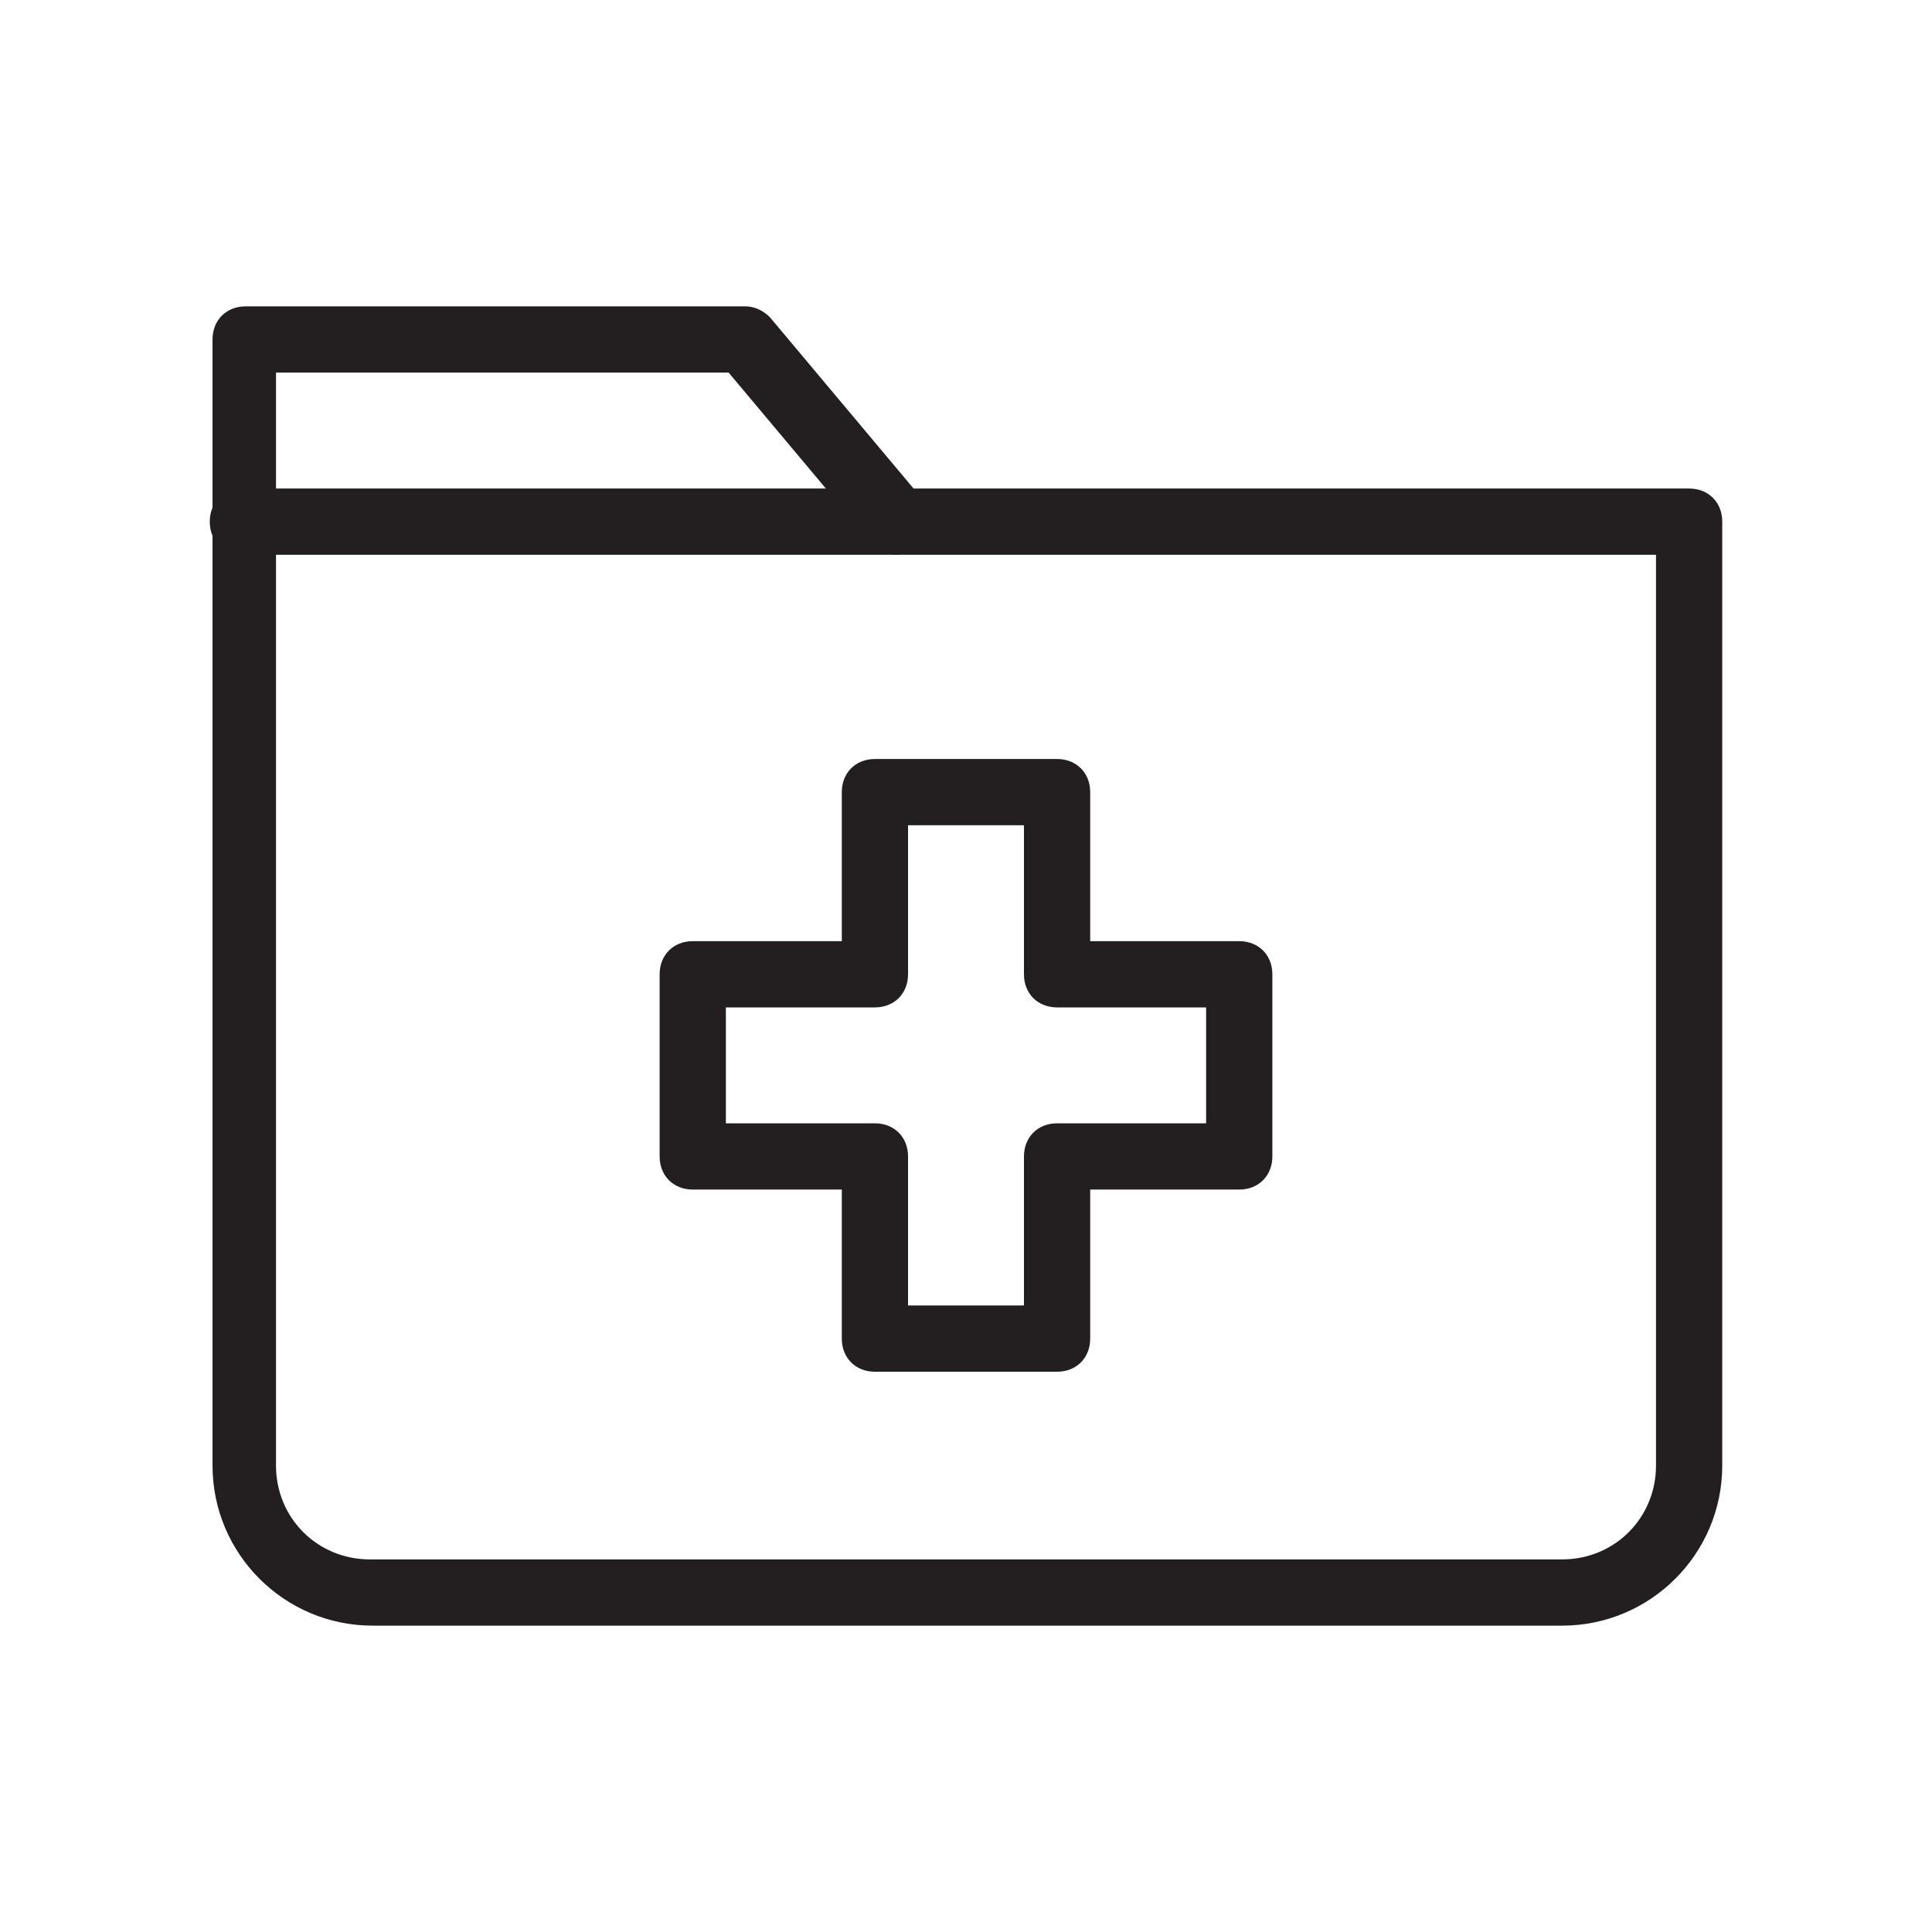
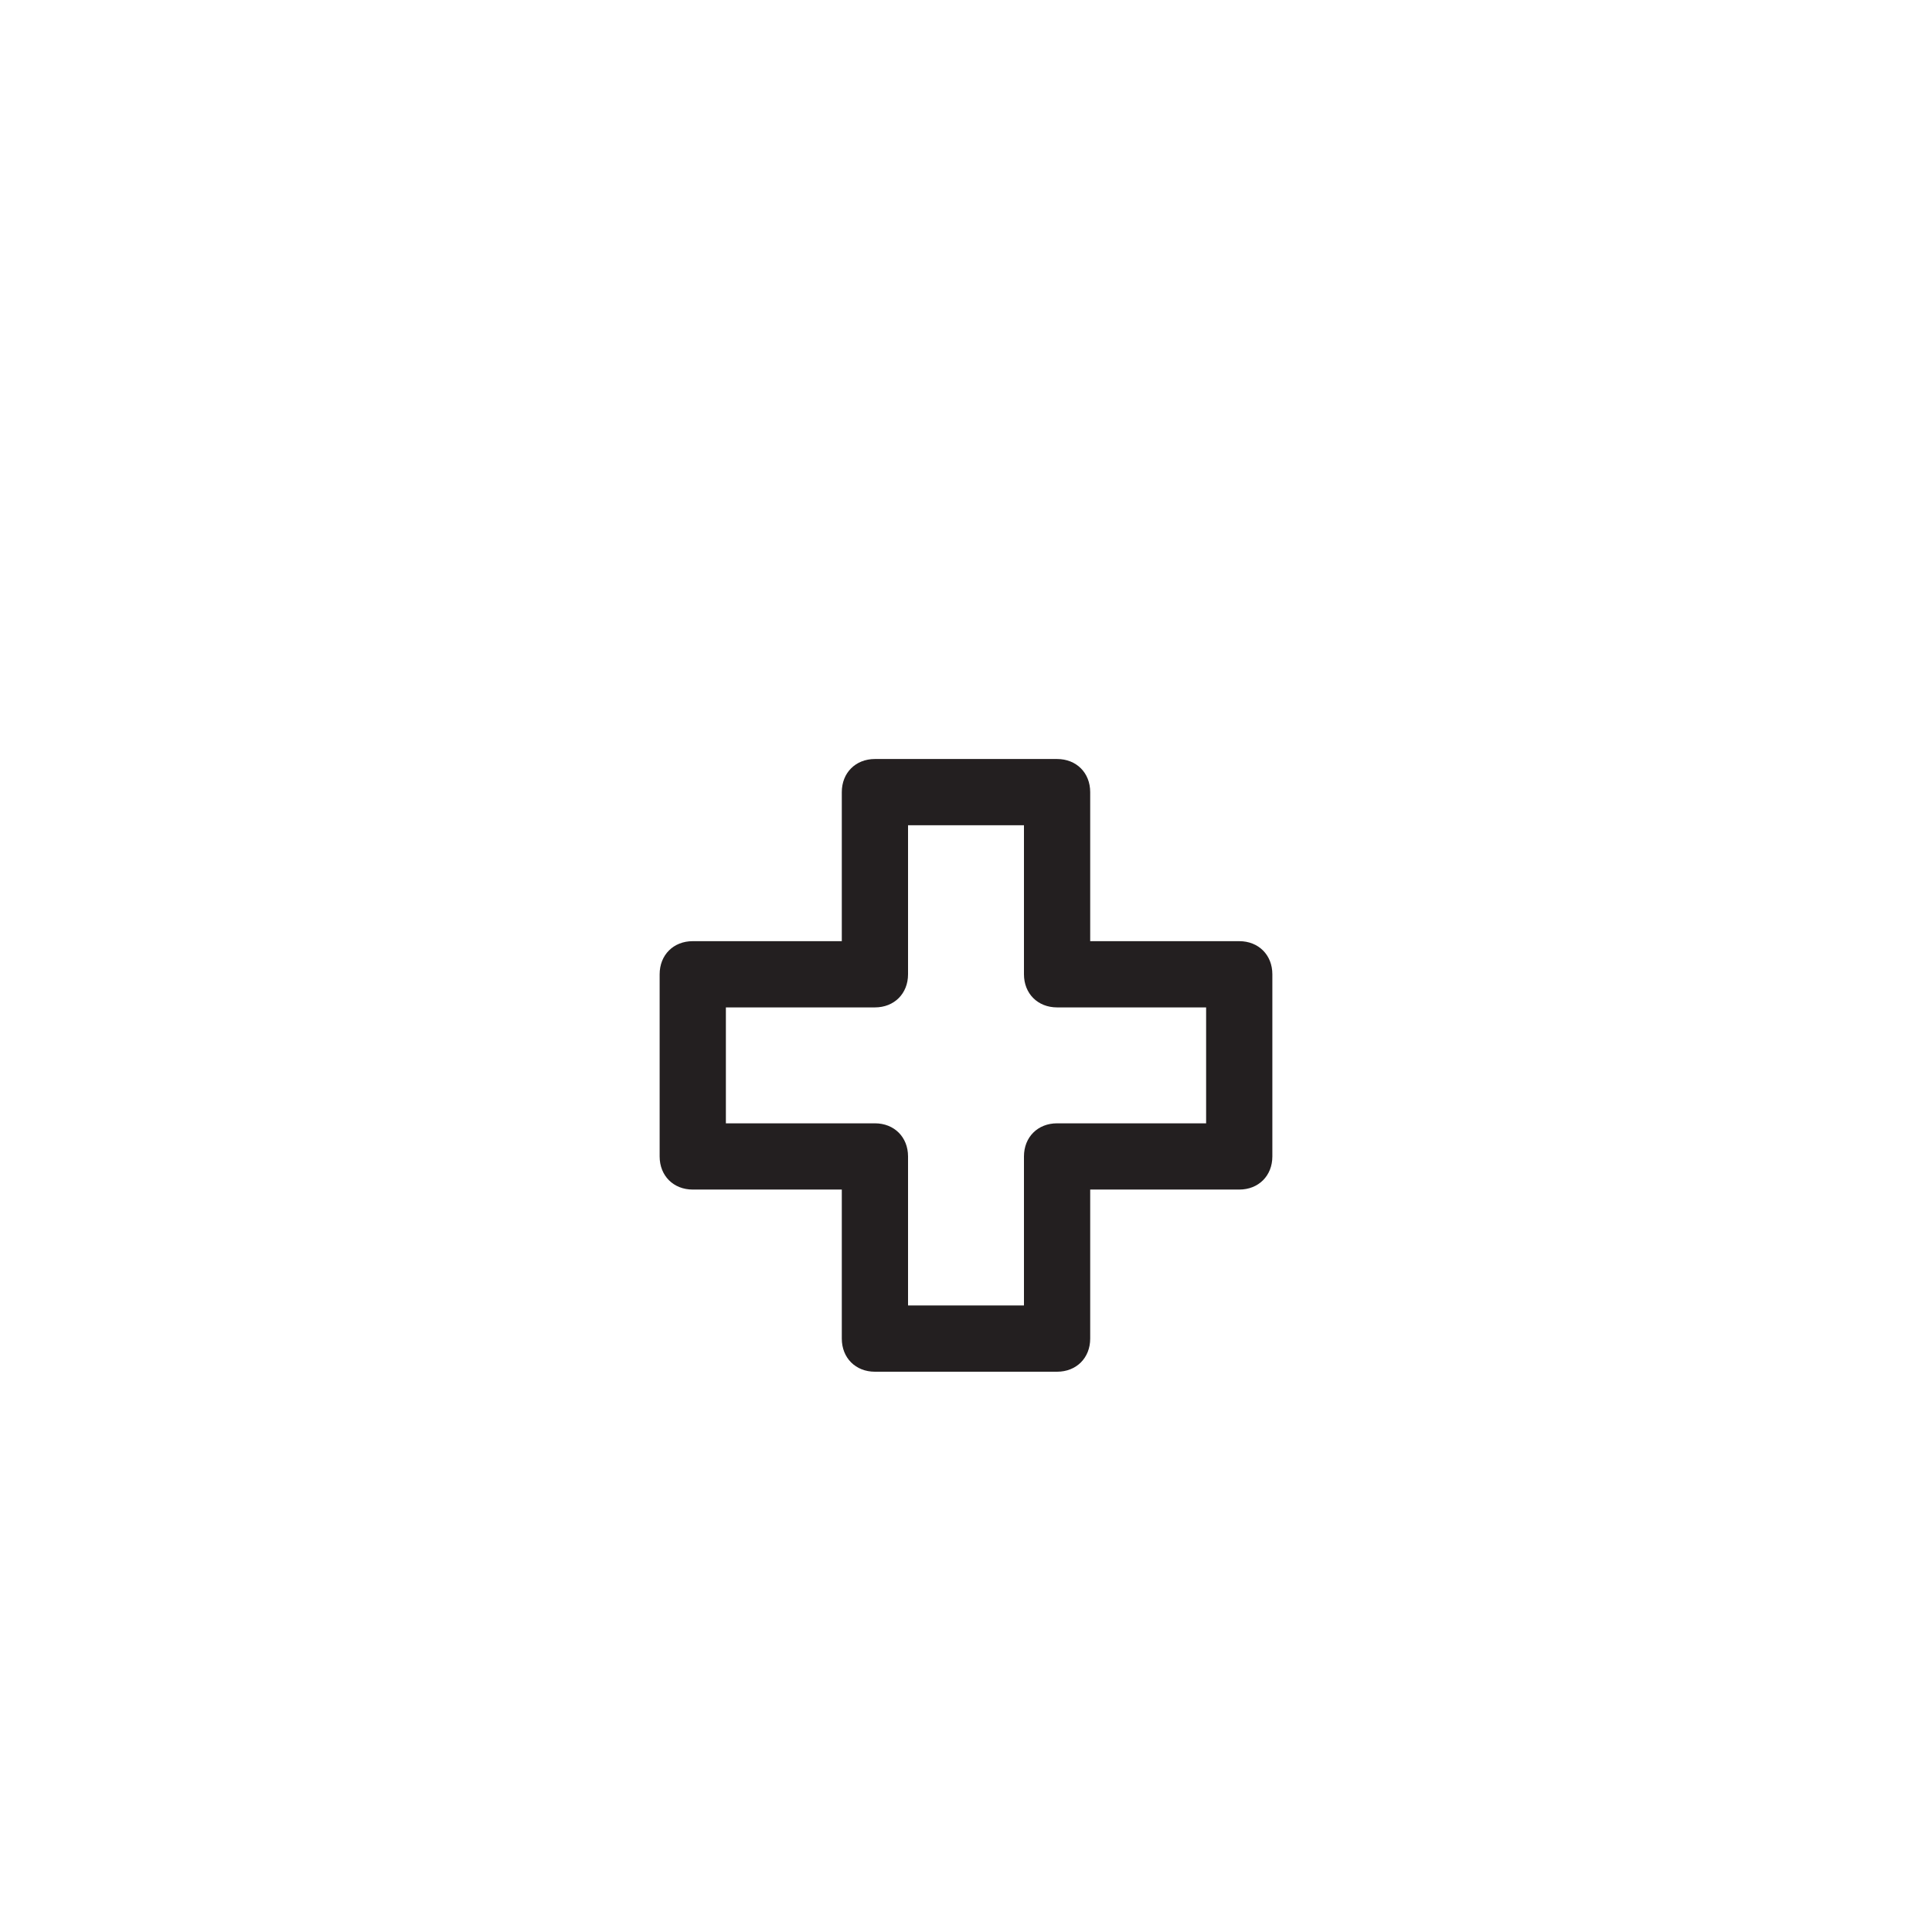
<svg xmlns="http://www.w3.org/2000/svg" id="Layer_1" data-name="Layer 1" version="1.1" viewBox="0 0 70 70">
  <defs>
    <style>
      .cls-1 {
        fill: #231f20;
        stroke-width: 0px;
      }
    </style>
  </defs>
-   <path class="cls-1" d="M56.5,58.9H13.5c-3.2,0-5.8-2.6-5.8-5.8V12.3c0-.7.5-1.2,1.2-1.2h18.1c.4,0,.7.2.9.4l5.2,6.2h28.1c.7,0,1.2.5,1.2,1.2v34.2c0,3.2-2.6,5.8-5.8,5.8ZM21.7,56.5h34.9c1.9,0,3.4-1.5,3.4-3.4V20.1h-27.5c-.4,0-.7-.2-.9-.4l-5.2-6.2H10v39.6c0,1.9,1.5,3.4,3.4,3.4h8.2Z" />
  <path class="cls-1" d="M38.3,49.7h-6.6c-.7,0-1.2-.5-1.2-1.2v-5.4h-5.4c-.7,0-1.2-.5-1.2-1.2v-6.6c0-.7.5-1.2,1.2-1.2h5.4v-5.4c0-.7.5-1.2,1.2-1.2h6.6c.7,0,1.2.5,1.2,1.2v5.4h5.4c.7,0,1.2.5,1.2,1.2v6.6c0,.7-.5,1.2-1.2,1.2h-5.4v5.4c0,.7-.5,1.2-1.2,1.2ZM32.9,47.3h4.2v-5.4c0-.7.5-1.2,1.2-1.2h5.4v-4.2h-5.4c-.7,0-1.2-.5-1.2-1.2v-5.4h-4.2v5.4c0,.7-.5,1.2-1.2,1.2h-5.4v4.2h5.4c.7,0,1.2.5,1.2,1.2v5.4Z" />
-   <path class="cls-1" d="M32.5,20.1H8.8c-.7,0-1.2-.5-1.2-1.2s.5-1.2,1.2-1.2h23.6c.7,0,1.2.5,1.2,1.2s-.5,1.2-1.2,1.2Z" />
</svg>